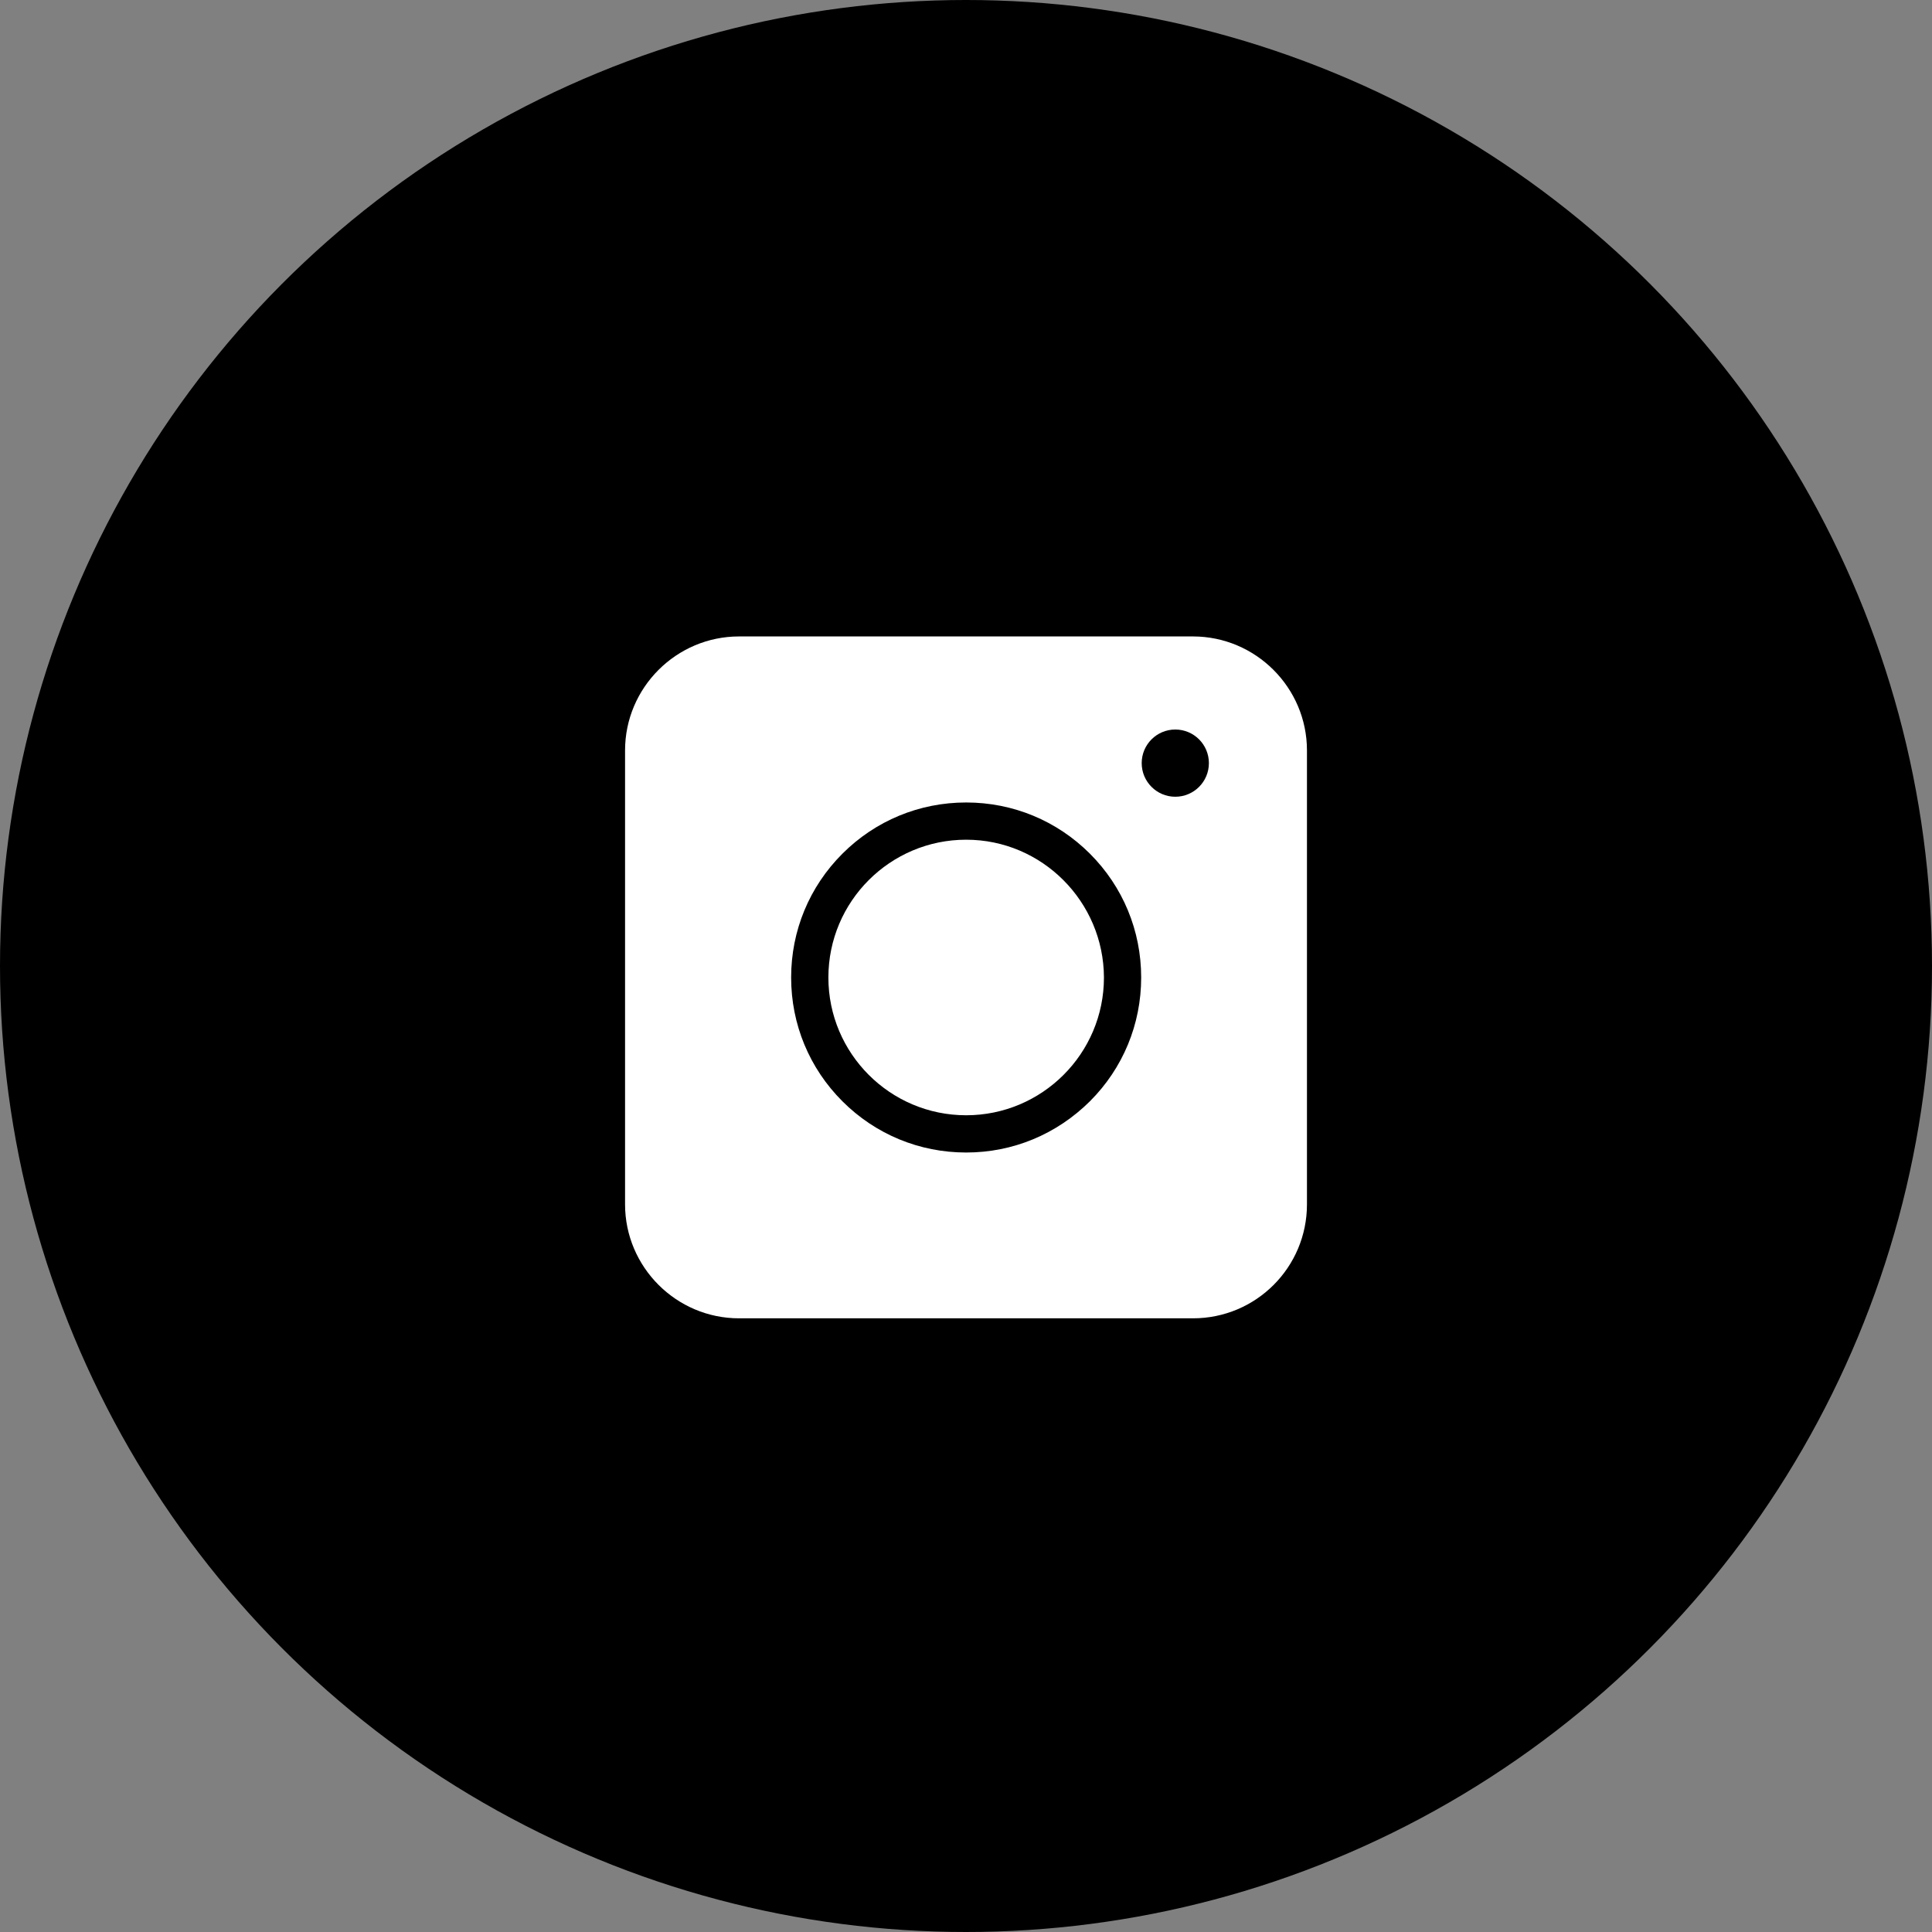
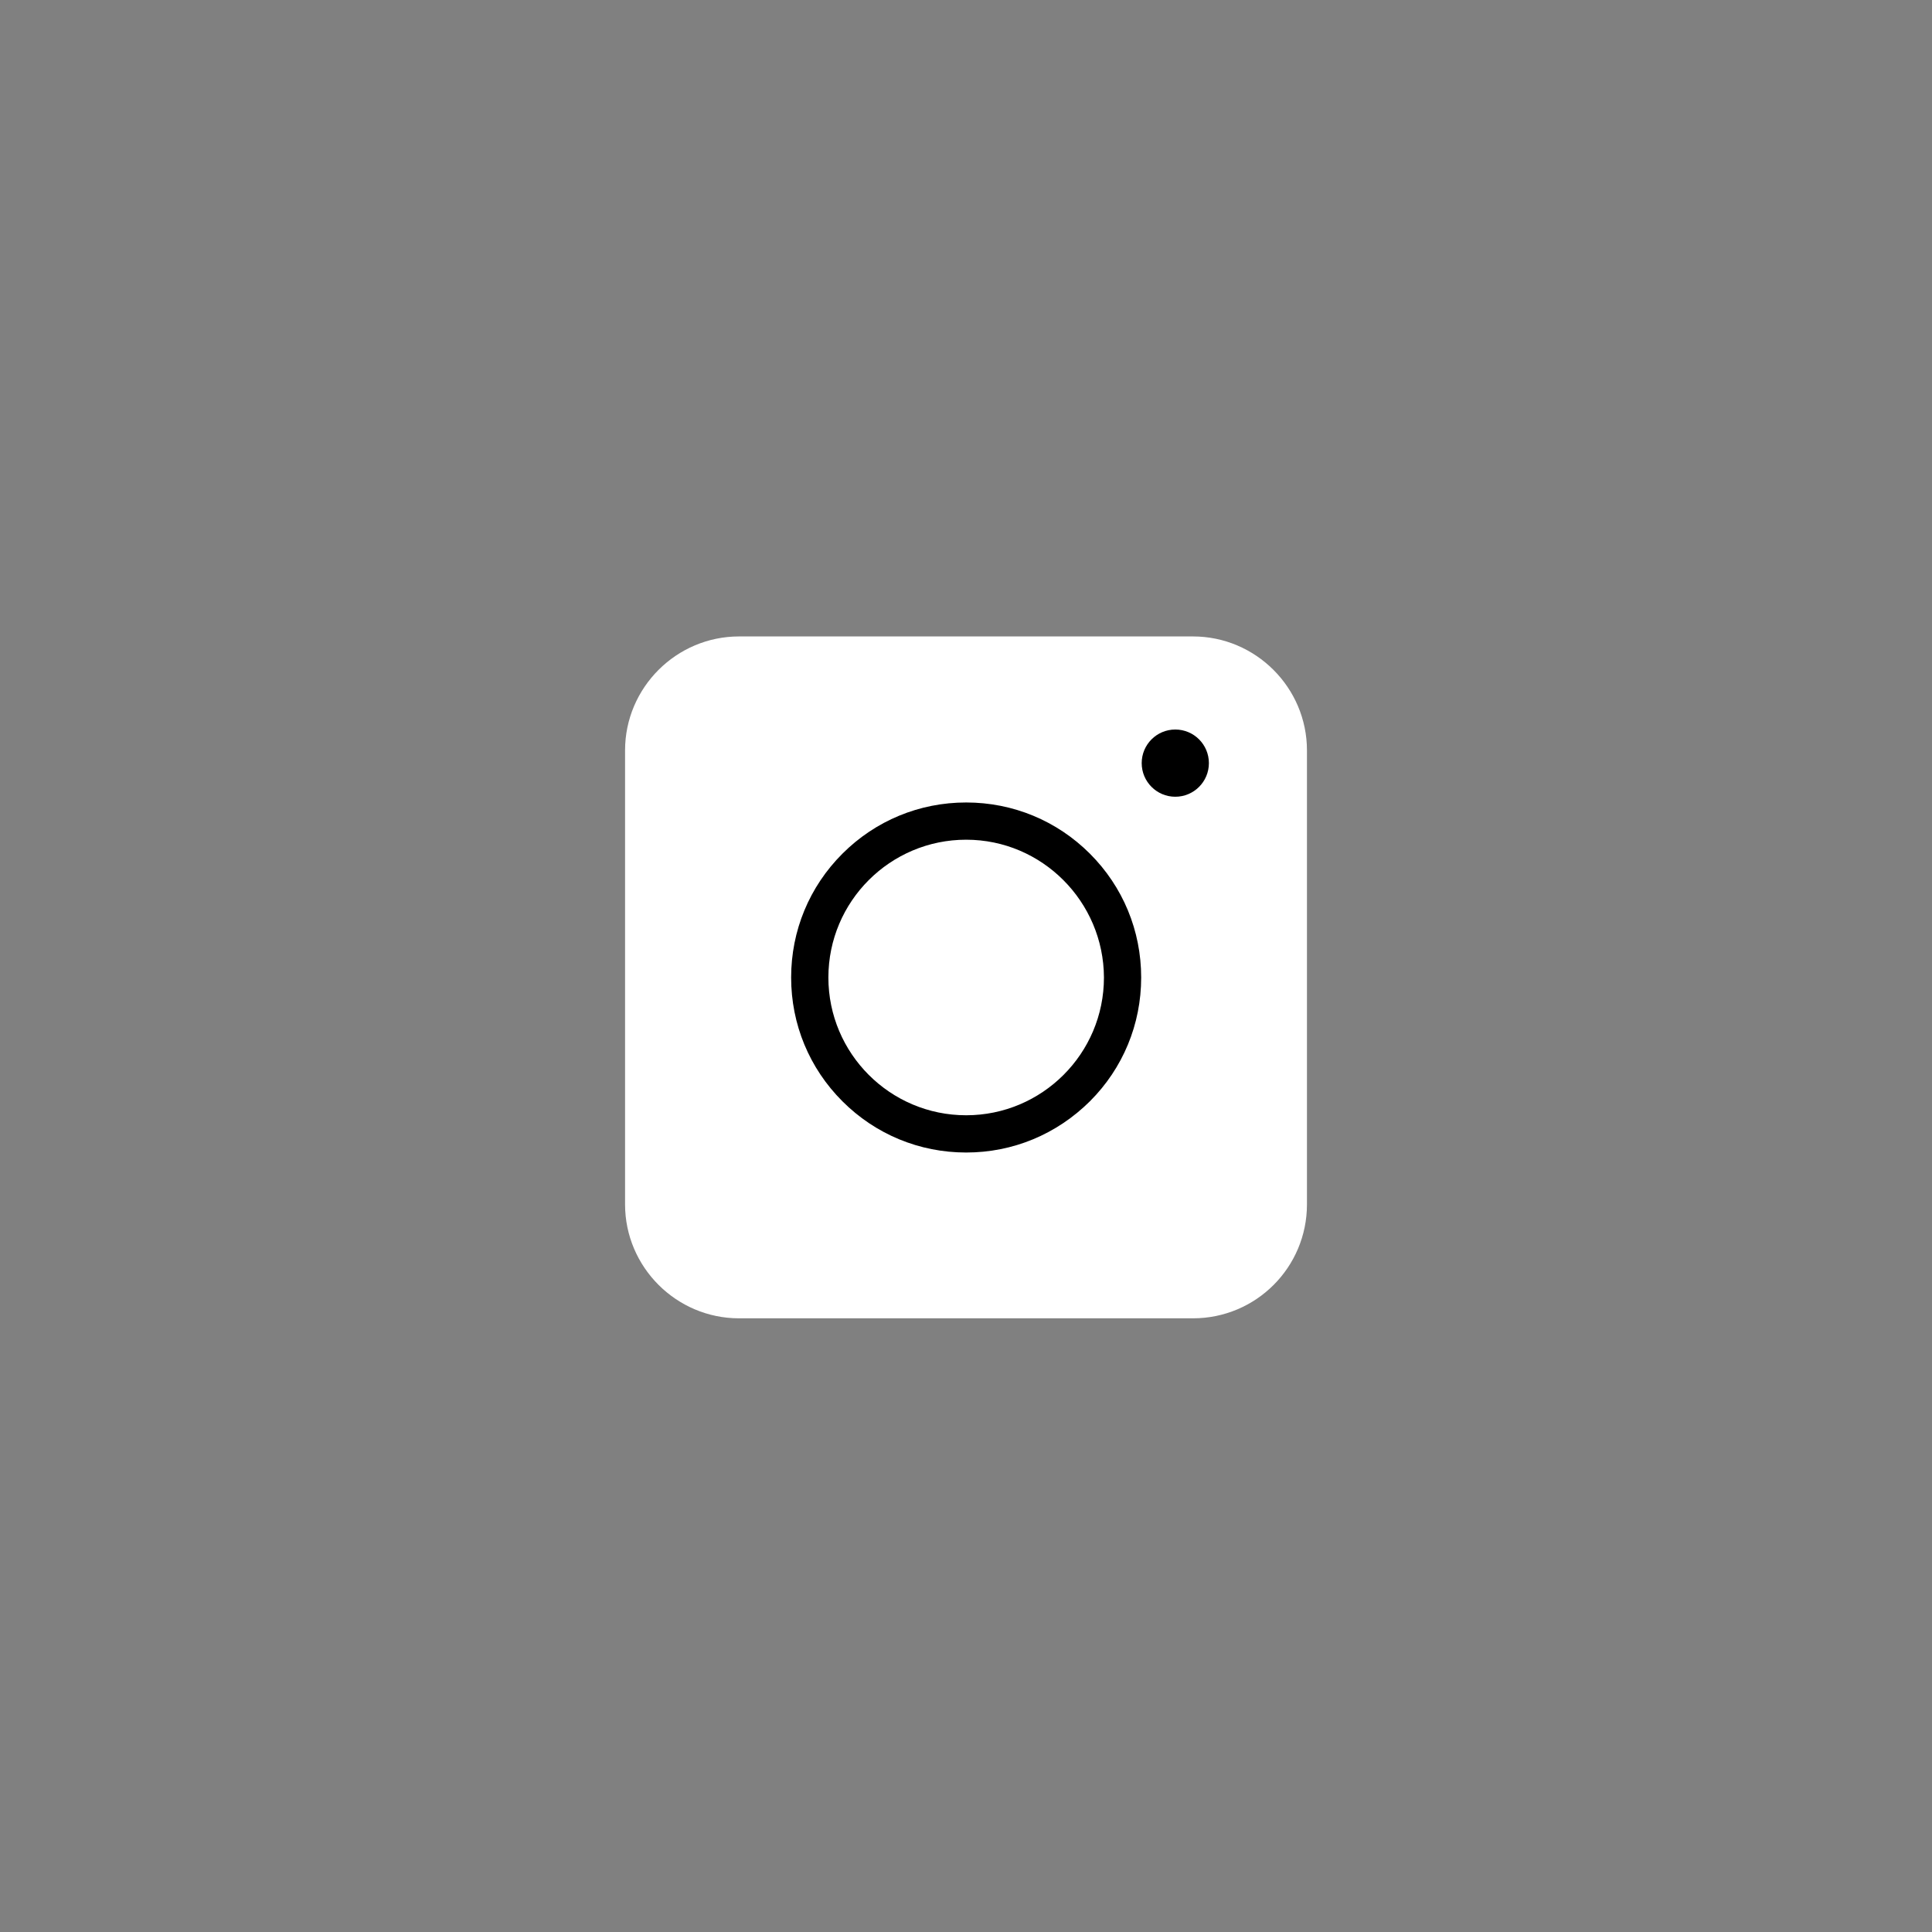
<svg xmlns="http://www.w3.org/2000/svg" width="100" height="100" viewBox="0 0 100 100" fill="none">
  <rect x="0" y="0" width="100" height="100" fill="#808080" stroke="none" />
-   <circle cx="50" cy="50" r="50" fill="black" />
  <path d="M61.748 68.236H38.253C35.006 68.236 32.353 65.584 32.353 62.337V38.841C32.353 35.594 35.006 32.942 38.253 32.942H61.748C64.995 32.942 67.648 35.594 67.648 38.841V62.337C67.648 65.598 65.01 68.236 61.748 68.236Z" fill="white" />
  <path d="M50.008 59.654C47.588 59.654 45.312 58.712 43.602 57.001C41.891 55.291 40.949 53.015 40.949 50.595C40.949 48.174 41.891 45.898 43.602 44.188C45.312 42.478 47.588 41.536 50.008 41.536C52.429 41.536 54.705 42.478 56.415 44.188C58.125 45.898 59.067 48.174 59.067 50.595C59.067 53.015 58.125 55.291 56.415 57.001C54.69 58.712 52.429 59.654 50.008 59.654ZM50.008 43.463C46.08 43.463 42.877 46.652 42.877 50.595C42.877 54.523 46.066 57.726 50.008 57.726C53.936 57.726 57.14 54.537 57.14 50.595C57.125 46.667 53.936 43.463 50.008 43.463Z" fill="black" />
  <path d="M60.833 41.239C61.794 41.239 62.572 40.46 62.572 39.499C62.572 38.538 61.794 37.76 60.833 37.76C59.873 37.76 59.094 38.538 59.094 39.499C59.094 40.46 59.873 41.239 60.833 41.239Z" fill="black" />
</svg>